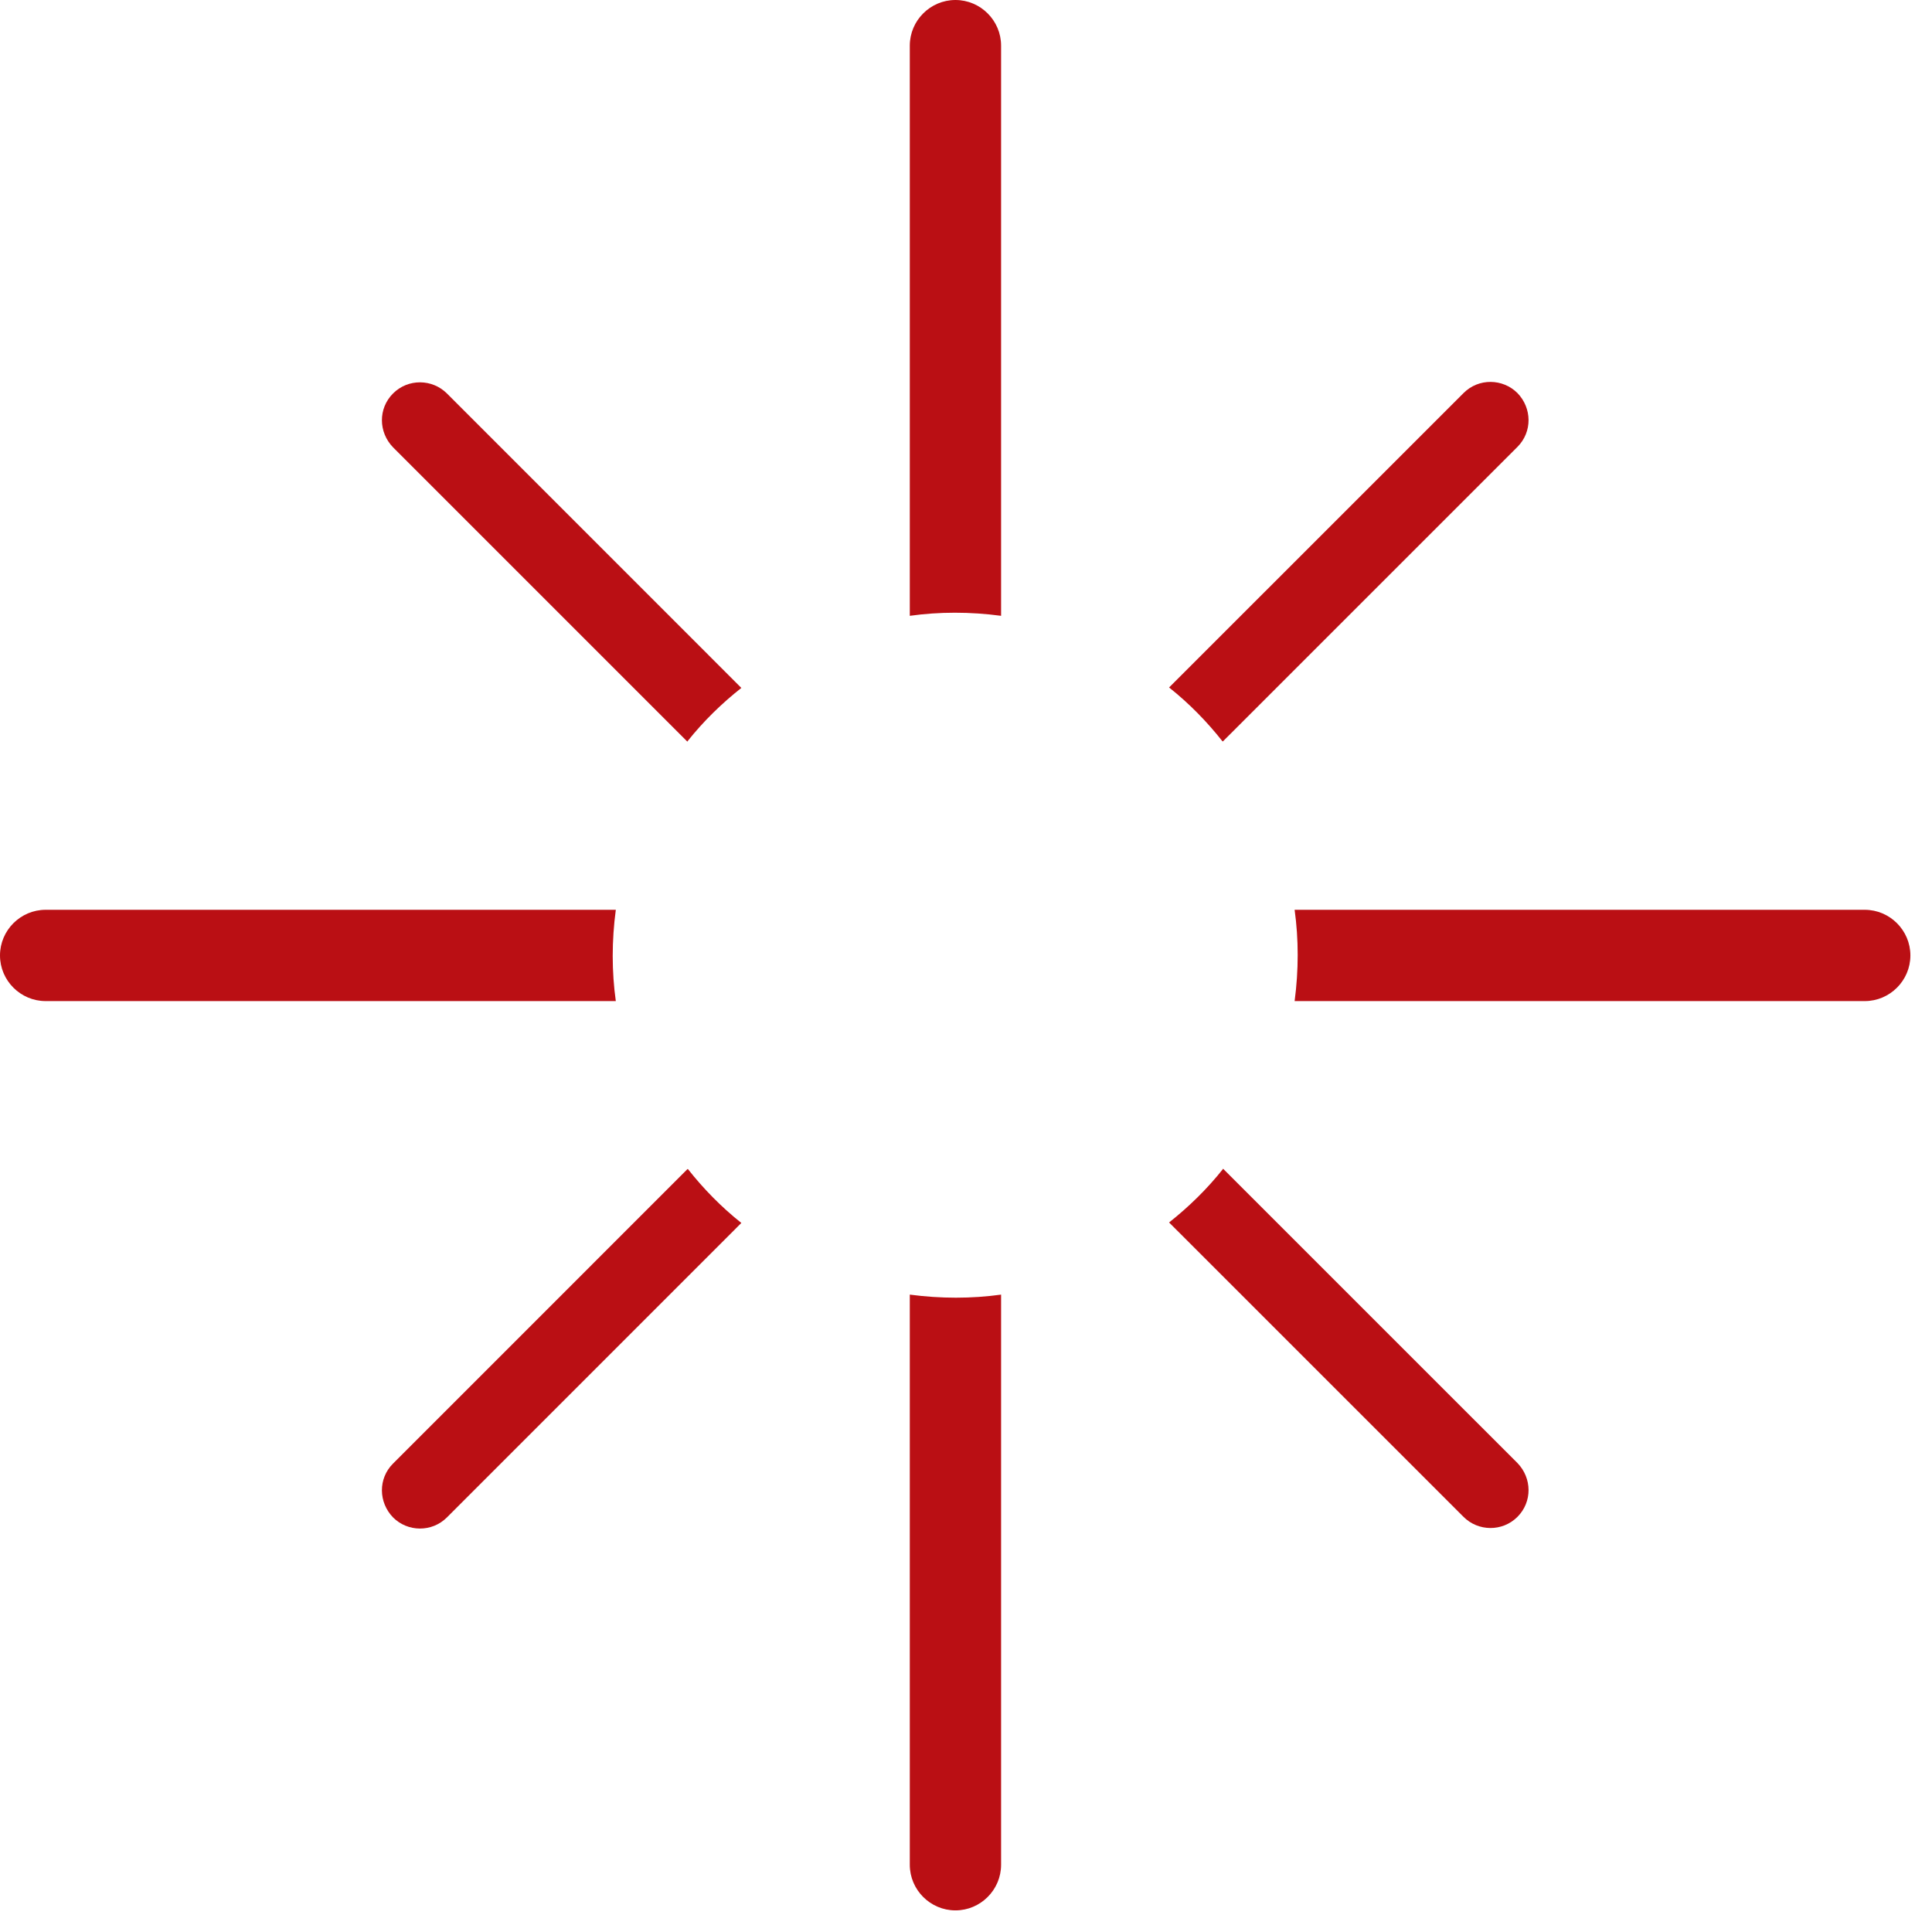
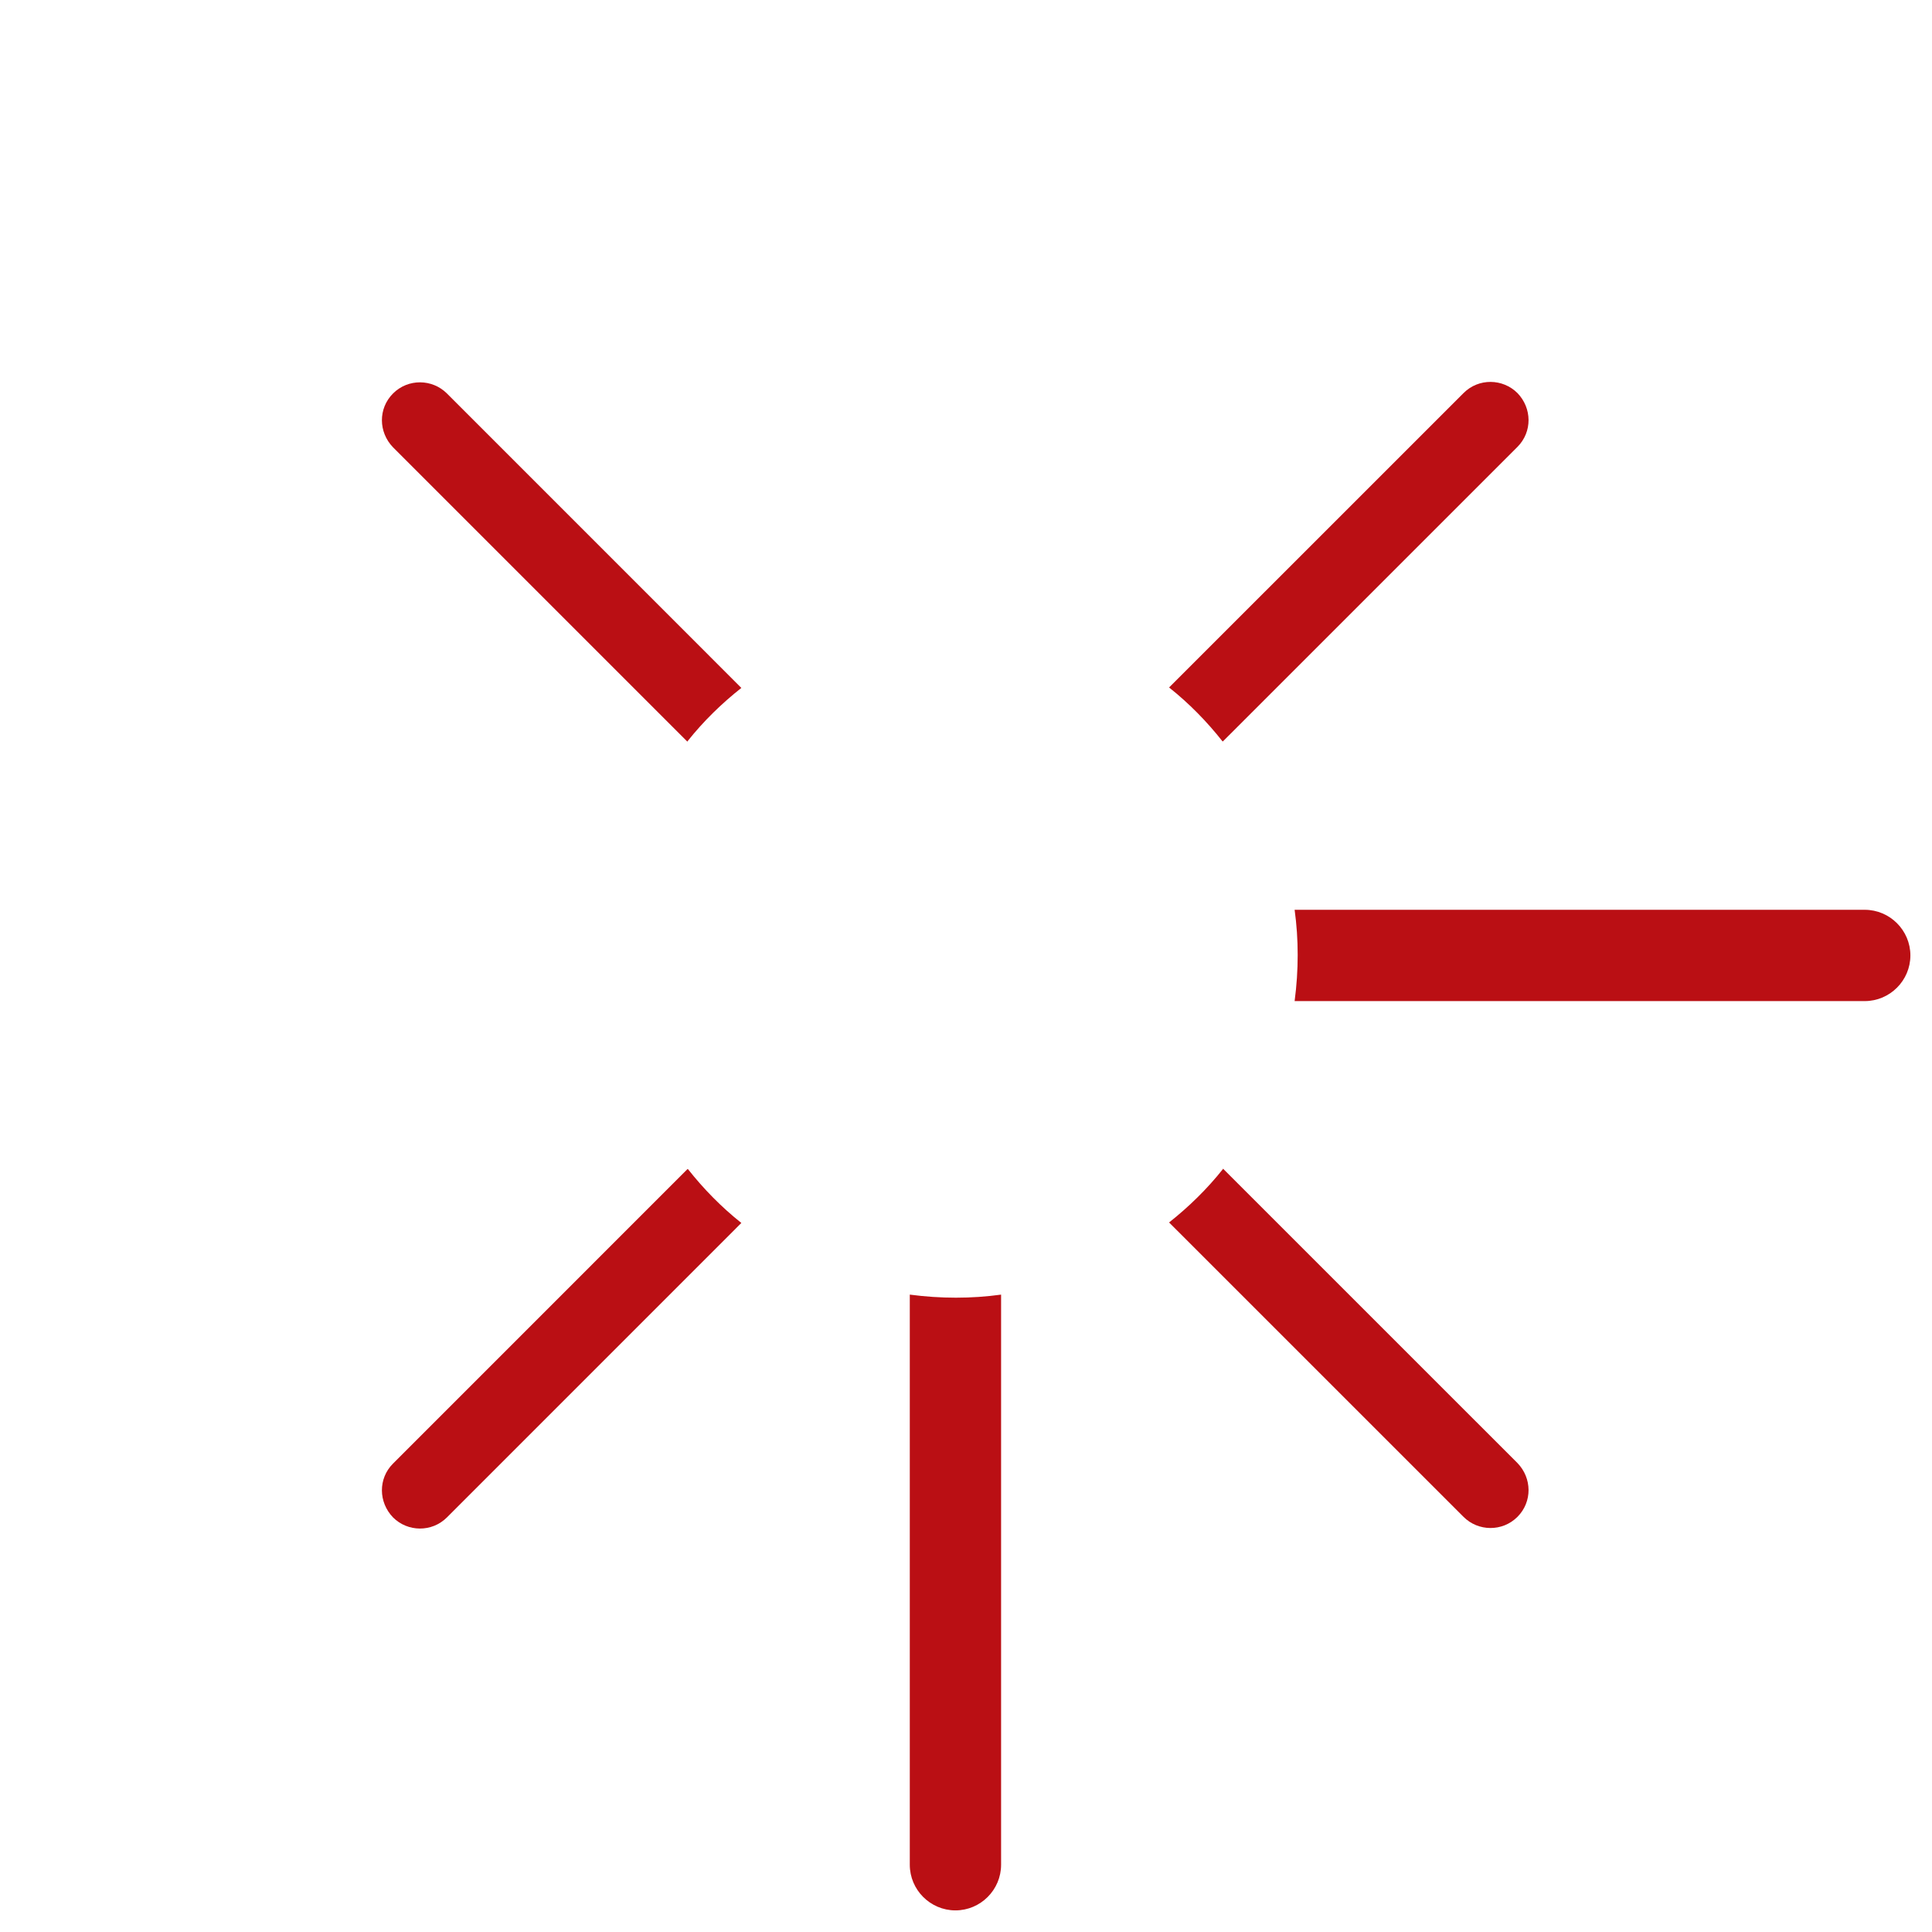
<svg xmlns="http://www.w3.org/2000/svg" width="43" height="43" viewBox="0 0 43 43" fill="none">
-   <path d="M22.281 13.706V1.016C22.281 0.457 21.824 0 21.265 0C20.706 0 20.249 0.457 20.249 1.016V13.706C20.909 13.614 21.59 13.614 22.281 13.706Z" fill="#BA0F14" />
-   <path d="M13.706 20.249H1.016C0.457 20.249 0 20.706 0 21.265C0 21.824 0.457 22.281 1.016 22.281H13.706C13.614 21.621 13.614 20.94 13.706 20.249Z" fill="#BA0F14" />
  <path d="M41.503 20.249H28.814C28.905 20.909 28.905 21.59 28.814 22.281H41.503C42.062 22.281 42.519 21.824 42.519 21.265C42.519 20.706 42.062 20.249 41.503 20.249Z" fill="#BA0F14" />
  <path d="M20.249 28.814V41.503C20.249 42.062 20.706 42.519 21.265 42.519C21.824 42.519 22.281 42.062 22.281 41.503V28.814C21.621 28.905 20.94 28.905 20.249 28.814Z" fill="#BA0F14" />
  <path d="M15.301 16.499C15.656 16.052 16.063 15.656 16.5 15.311L9.947 8.757C9.621 8.432 9.083 8.422 8.748 8.757C8.412 9.093 8.423 9.621 8.748 9.956L15.301 16.509V16.499Z" fill="#BA0F14" />
  <path d="M27.219 16.5L33.773 9.947C34.108 9.611 34.098 9.083 33.773 8.748C33.447 8.423 32.909 8.412 32.574 8.748L26.02 15.301C26.468 15.656 26.864 16.063 27.209 16.5H27.219Z" fill="#BA0F14" />
  <path d="M15.301 26.02L8.748 32.574C8.412 32.909 8.423 33.437 8.748 33.773C9.073 34.098 9.611 34.108 9.947 33.773L16.5 27.219C16.053 26.864 15.656 26.457 15.311 26.02H15.301Z" fill="#BA0F14" />
  <path d="M27.219 26.019C26.864 26.466 26.457 26.862 26.02 27.208L32.574 33.761C32.899 34.086 33.437 34.096 33.773 33.761C34.108 33.425 34.098 32.897 33.773 32.562L27.219 26.009V26.019Z" fill="#BA0F14" />
</svg>